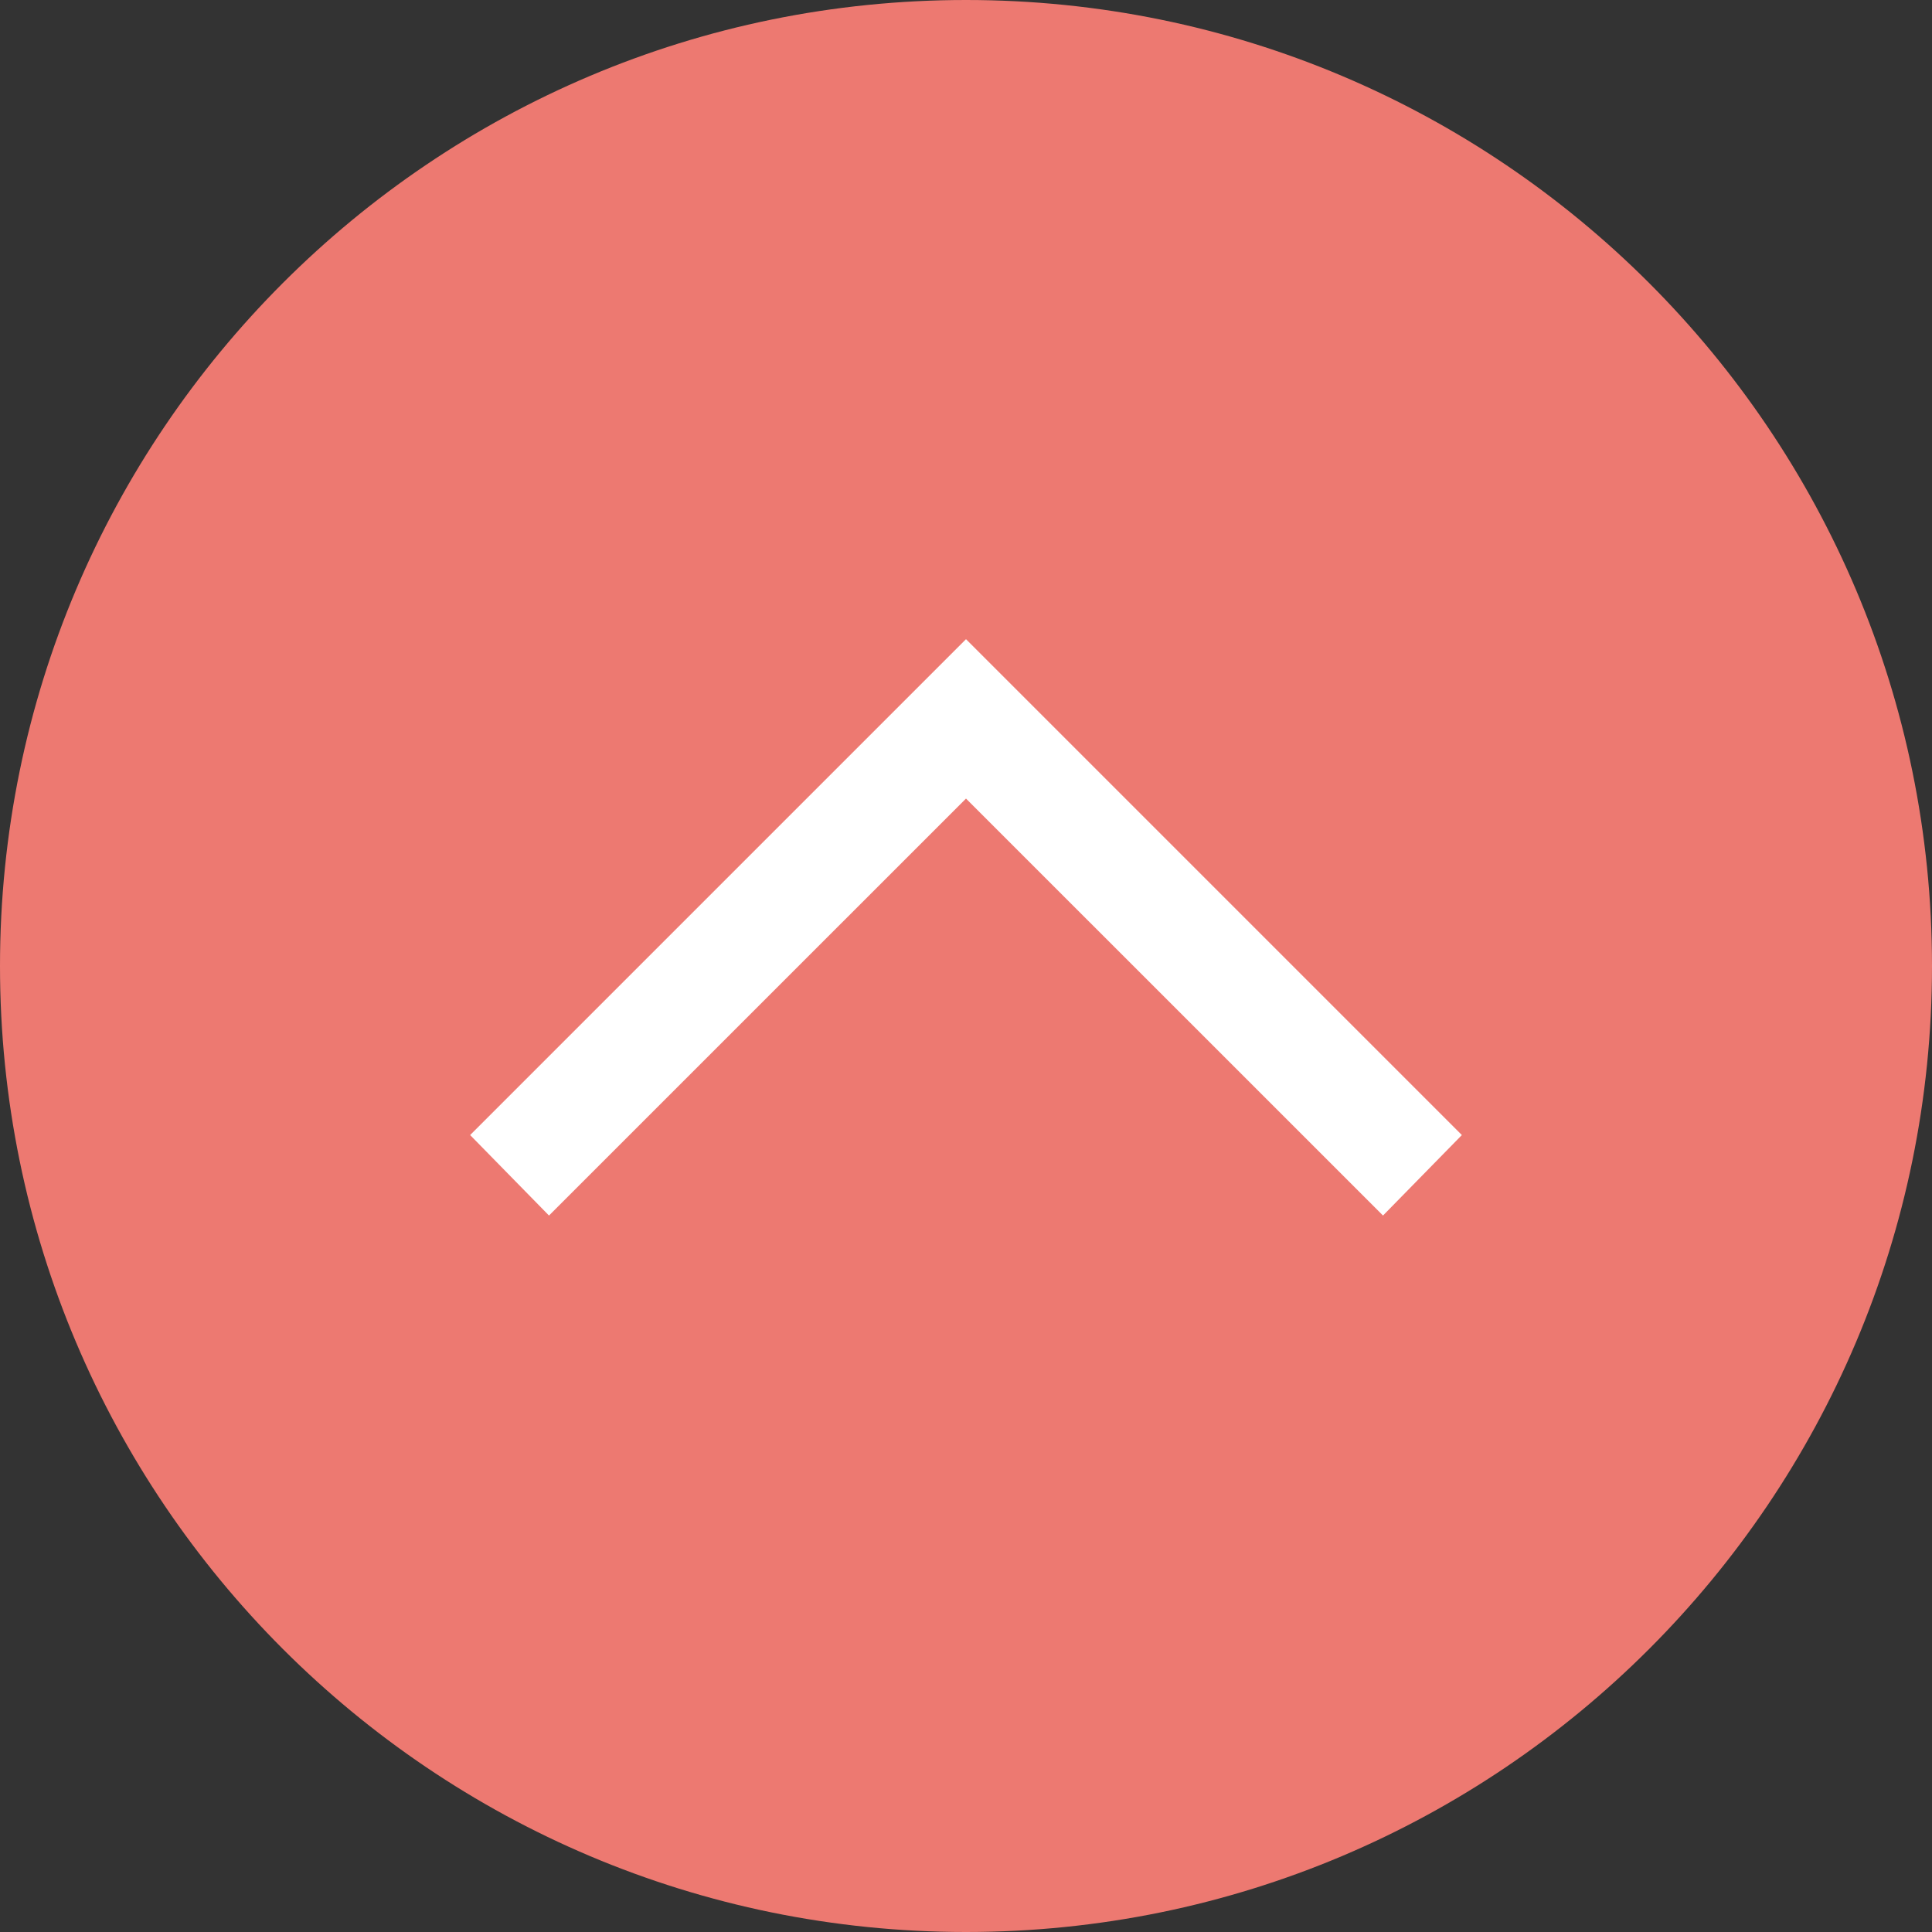
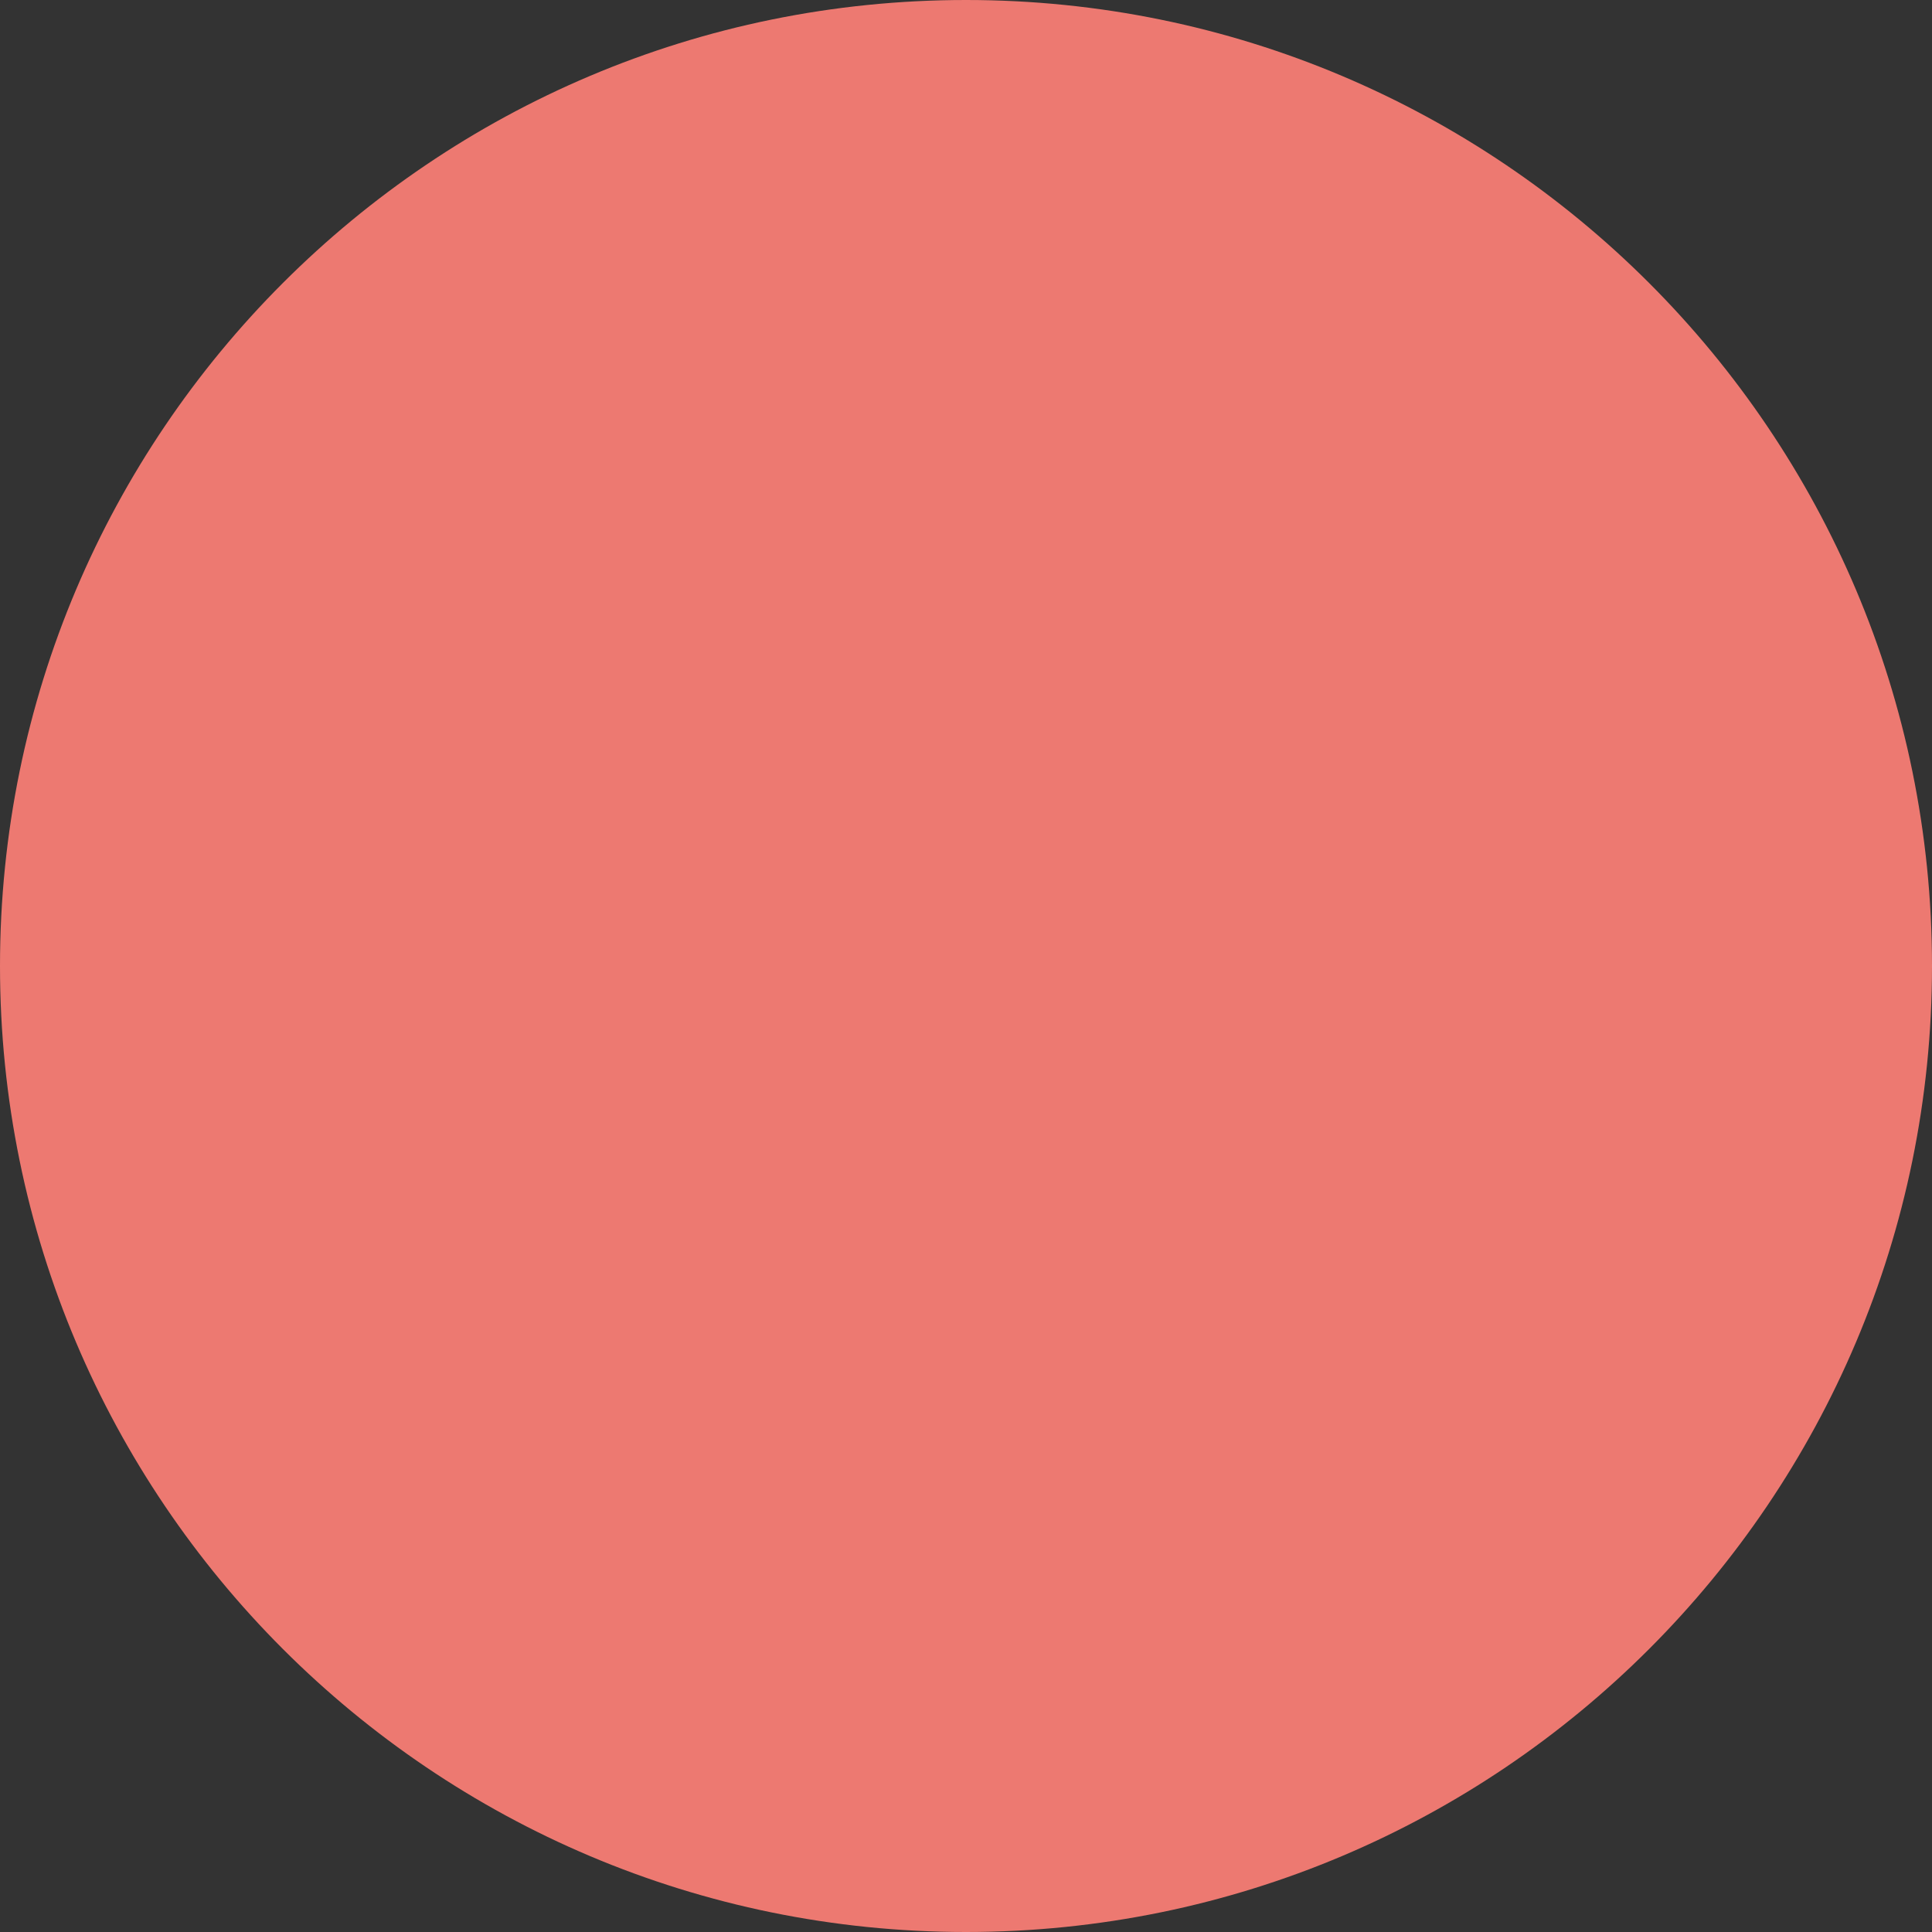
<svg xmlns="http://www.w3.org/2000/svg" width="44" height="44" viewBox="0 0 44 44" fill="none">
  <rect x="0" y="0" width="44" height="44" fill="#333333" stroke="none" />
  <path d="M22 44c12.15 0 22-9.85 22-22S34.15 0 22 0 0 9.85 0 22s9.85 22 22 22z" fill="#ED7971" />
-   <path d="M31.497 27.683L22 18.187l-9.497 9.496-1.796-1.833L22 14.557 33.293 25.85l-1.796 1.833z" fill="#fff" />
</svg>